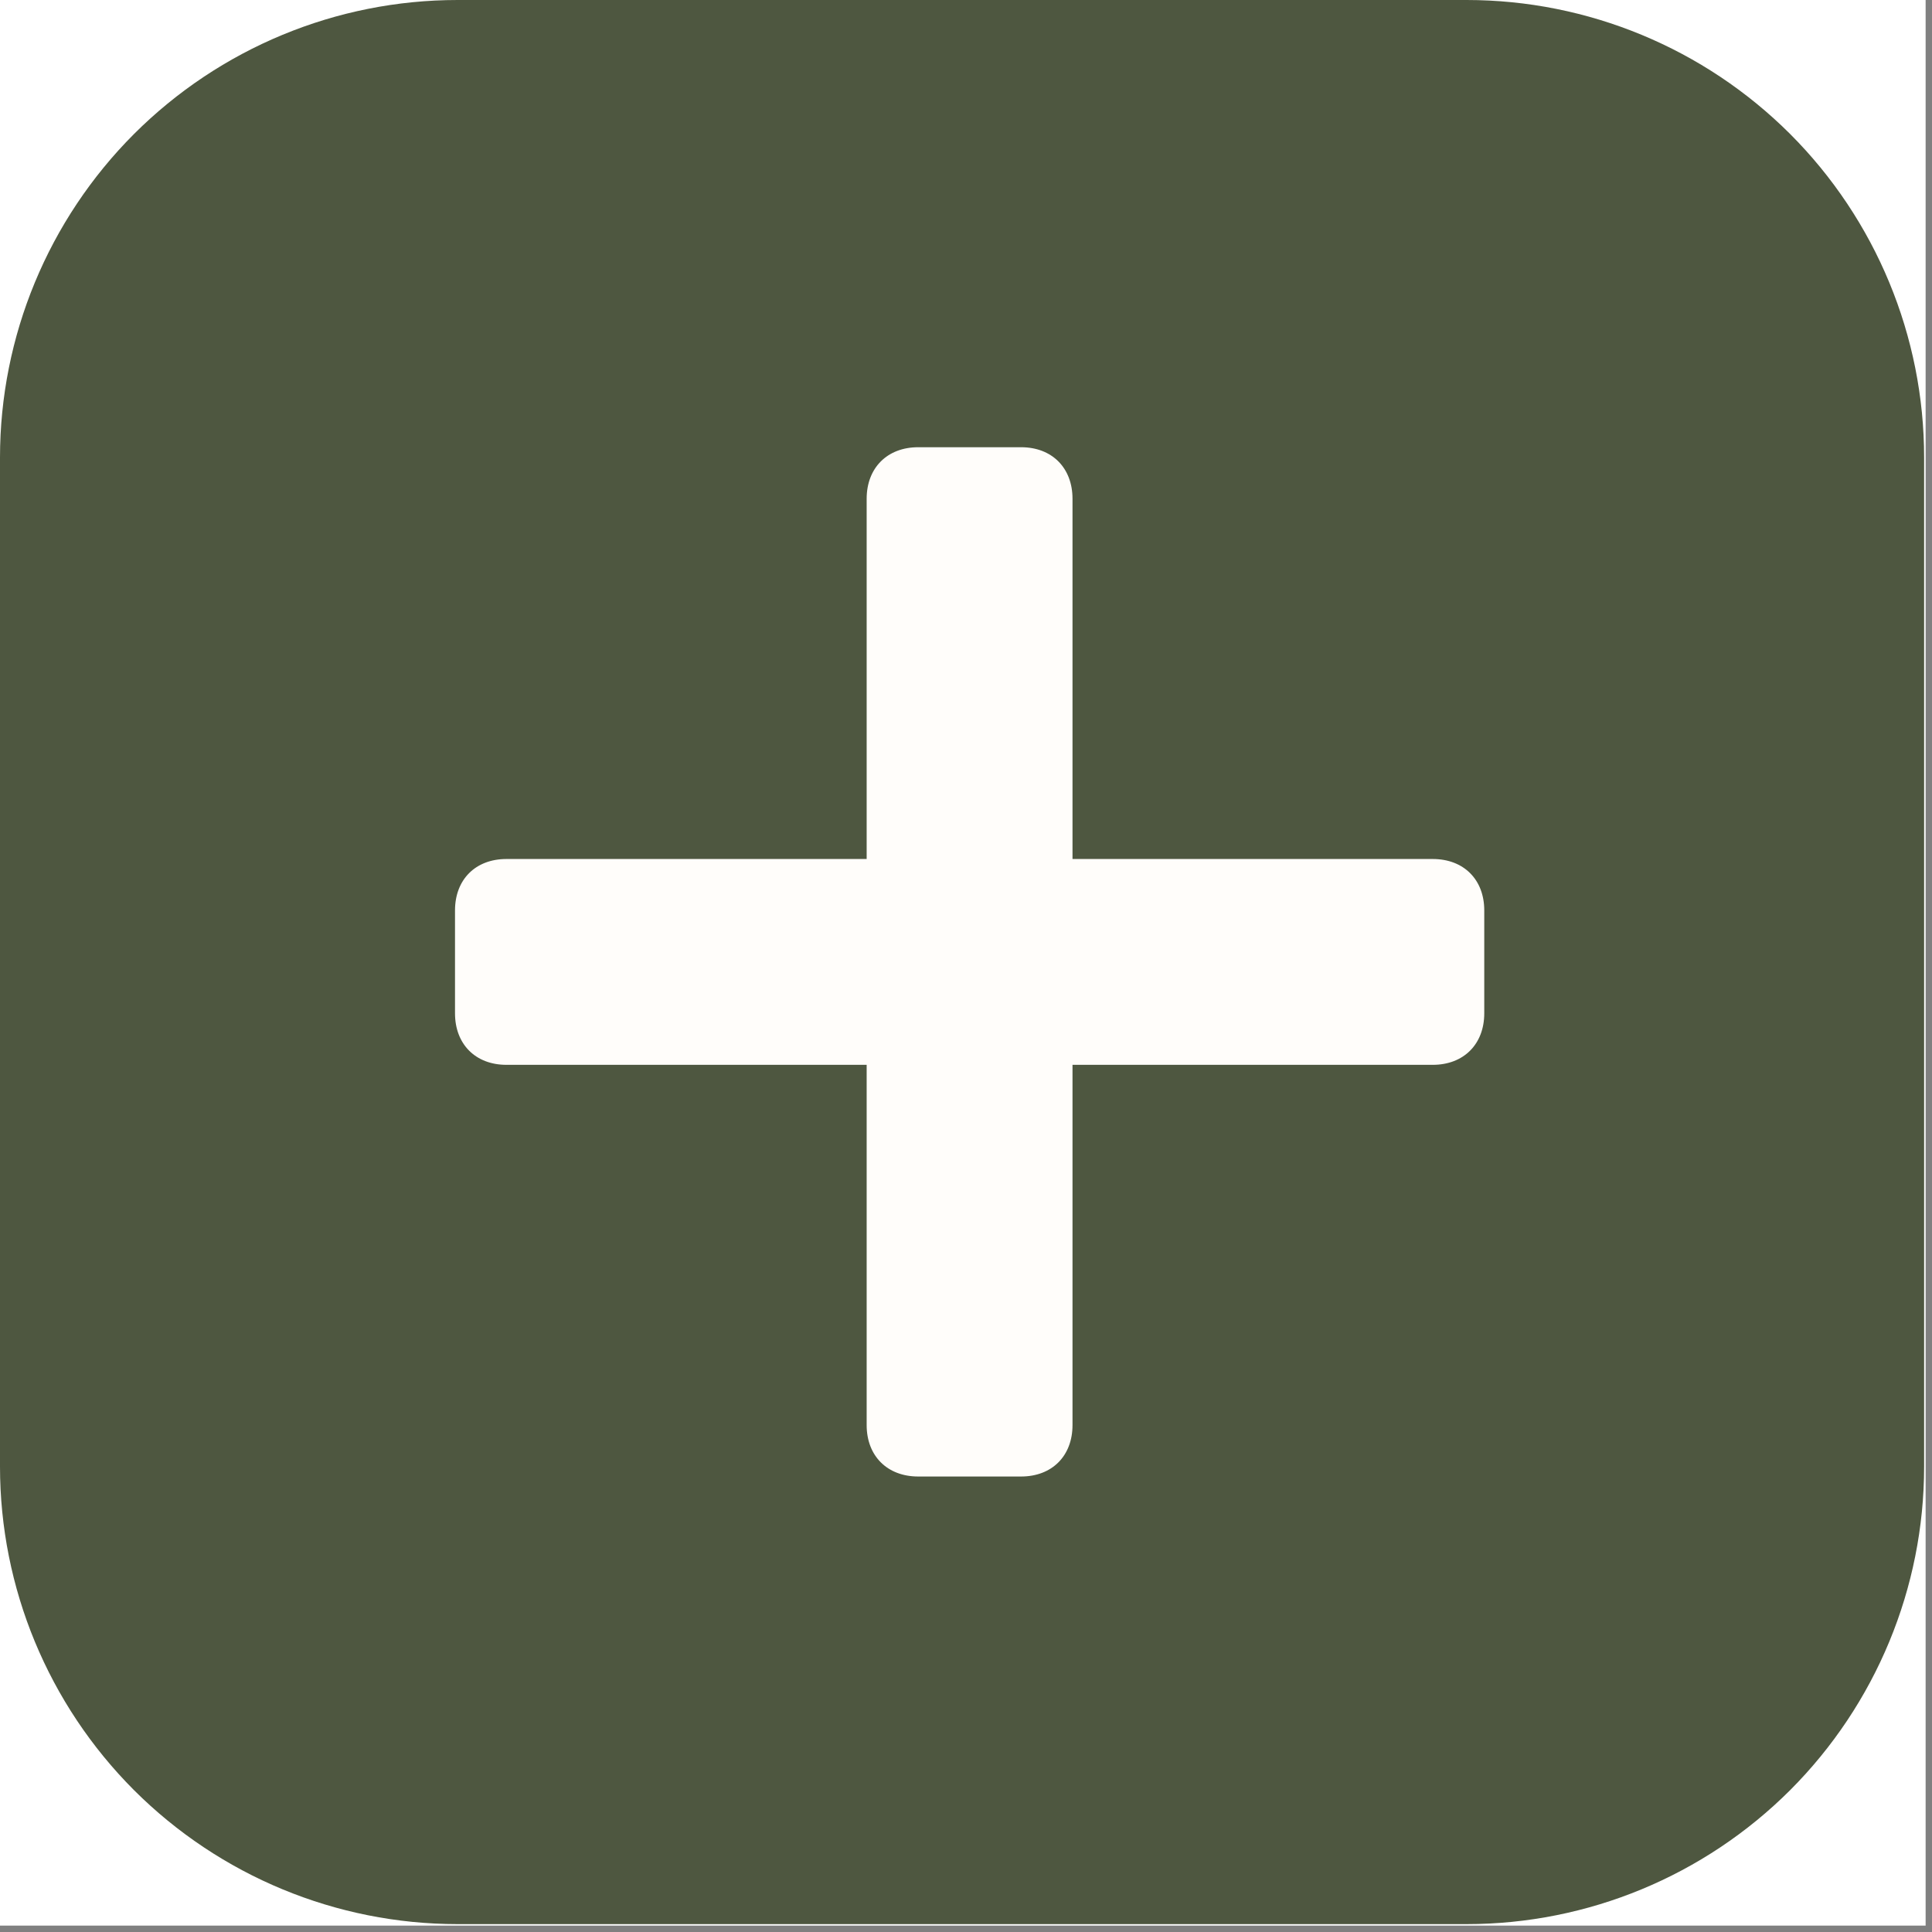
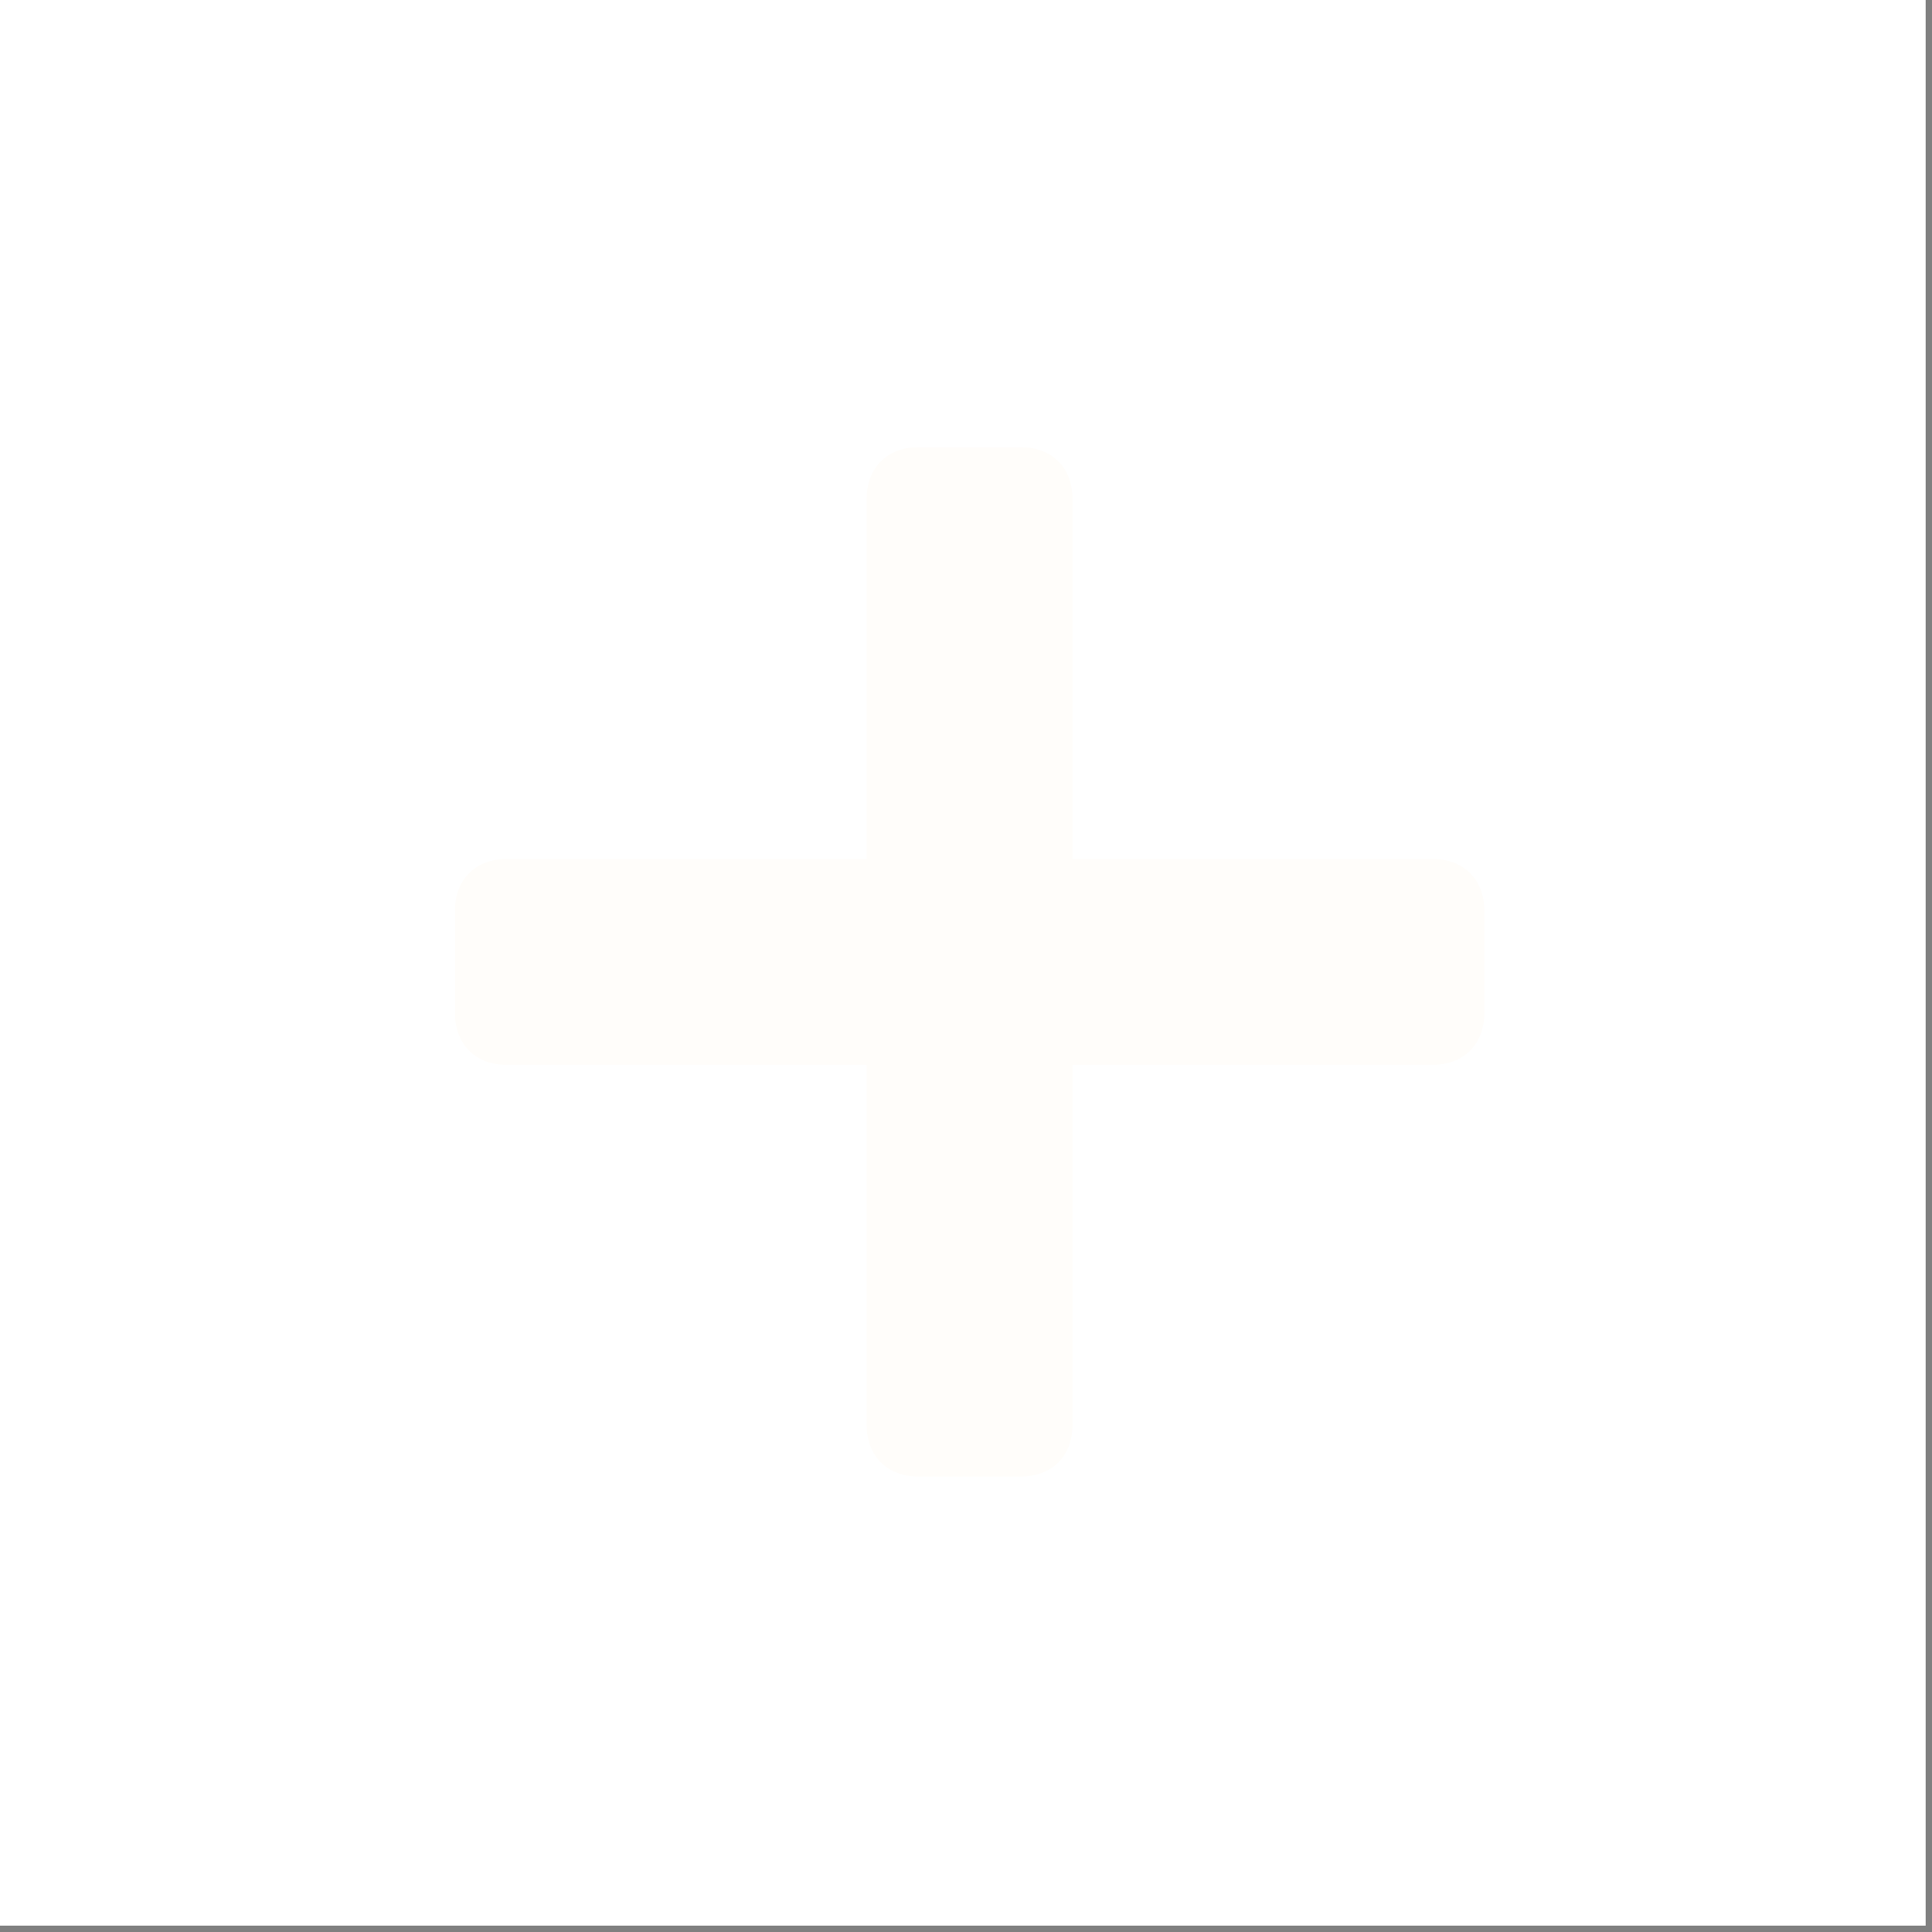
<svg xmlns="http://www.w3.org/2000/svg" width="101" zoomAndPan="magnify" viewBox="0 0 75.75 75.75" height="101" preserveAspectRatio="xMidYMid meet" version="1.0">
  <rect x="0" y="0" width="75.75" height="75.75" fill="#808080" stroke="none" />
  <defs>
    <clipPath id="5eaa321d54">
      <path d="M 0 0 L 75.5 0 L 75.5 75.5 L 0 75.5 Z M 0 0 " clip-rule="nonzero" />
    </clipPath>
    <clipPath id="2458c50521">
      <path d="M 0 0 L 75.441 0 L 75.441 75.441 L 0 75.441 Z M 0 0 " clip-rule="nonzero" />
    </clipPath>
    <clipPath id="b82c458300">
      <path d="M 17.941 0 L 57.5 0 C 62.258 0 66.82 1.891 70.188 5.254 C 73.551 8.621 75.441 13.184 75.441 17.941 L 75.441 57.5 C 75.441 62.258 73.551 66.82 70.188 70.188 C 66.82 73.551 62.258 75.441 57.5 75.441 L 17.941 75.441 C 13.184 75.441 8.621 73.551 5.254 70.188 C 1.891 66.82 0 62.258 0 57.5 L 0 17.941 C 0 13.184 1.891 8.621 5.254 5.254 C 8.621 1.891 13.184 0 17.941 0 Z M 17.941 0 " clip-rule="nonzero" />
    </clipPath>
    <clipPath id="752e66e2e2">
      <path d="M 0 0 L 75.441 0 L 75.441 75.441 L 0 75.441 Z M 0 0 " clip-rule="nonzero" />
    </clipPath>
    <clipPath id="7aefd0ce5c">
-       <path d="M 17.941 0 L 57.5 0 C 62.258 0 66.82 1.891 70.188 5.254 C 73.551 8.621 75.441 13.184 75.441 17.941 L 75.441 57.5 C 75.441 62.258 73.551 66.82 70.188 70.188 C 66.82 73.551 62.258 75.441 57.5 75.441 L 17.941 75.441 C 13.184 75.441 8.621 73.551 5.254 70.188 C 1.891 66.82 0 62.258 0 57.5 L 0 17.941 C 0 13.184 1.891 8.621 5.254 5.254 C 8.621 1.891 13.184 0 17.941 0 Z M 17.941 0 " clip-rule="nonzero" />
-     </clipPath>
+       </clipPath>
    <clipPath id="0378b960a6">
      <rect x="0" width="76" y="0" height="76" />
    </clipPath>
    <clipPath id="9e43f659c9">
      <path d="M 17.84 33 L 58.207 33 L 58.207 42 L 17.84 42 Z M 17.84 33 " clip-rule="nonzero" />
    </clipPath>
    <clipPath id="95116096de">
      <path d="M 17.84 35.477 L 17.84 39.961 C 17.84 49.871 25.871 57.902 35.781 57.902 L 40.266 57.902 C 50.172 57.902 58.207 49.871 58.207 39.961 L 58.207 35.477 C 58.207 25.57 50.172 17.535 40.266 17.535 L 35.781 17.535 C 25.871 17.535 17.84 25.57 17.84 35.477 Z M 17.84 35.477 " clip-rule="nonzero" />
    </clipPath>
    <clipPath id="508324c46c">
      <path d="M 33 17.535 L 43 17.535 L 43 57.902 L 33 57.902 Z M 33 17.535 " clip-rule="nonzero" />
    </clipPath>
    <clipPath id="3c07e79c5c">
      <path d="M 17.84 35.477 L 17.84 39.961 C 17.84 49.871 25.871 57.902 35.781 57.902 L 40.266 57.902 C 50.172 57.902 58.207 49.871 58.207 39.961 L 58.207 35.477 C 58.207 25.57 50.172 17.535 40.266 17.535 L 35.781 17.535 C 25.871 17.535 17.84 25.57 17.84 35.477 Z M 17.84 35.477 " clip-rule="nonzero" />
    </clipPath>
  </defs>
  <g clip-path="url(#5eaa321d54)">
    <path fill="#ffffff" d="M 0 0 L 75.5 0 L 75.5 75.5 L 0 75.5 Z M 0 0 " fill-opacity="1" fill-rule="nonzero" />
  </g>
  <g clip-path="url(#2458c50521)">
    <g clip-path="url(#b82c458300)">
      <g transform="matrix(1, 0, 0, 1, 0, 0)">
        <g clip-path="url(#0378b960a6)">
          <g clip-path="url(#752e66e2e2)">
            <g clip-path="url(#7aefd0ce5c)">
              <path fill="#4e5740" d="M 0 0 L 75.441 0 L 75.441 75.441 L 0 75.441 Z M 0 0 " fill-opacity="1" fill-rule="nonzero" />
            </g>
          </g>
        </g>
      </g>
    </g>
  </g>
  <g clip-path="url(#9e43f659c9)">
    <g clip-path="url(#95116096de)">
      <path fill="#fffdfa" d="M 56.176 41.75 L 19.855 41.75 C 18.645 41.75 17.84 40.941 17.84 39.73 L 17.84 35.695 C 17.84 34.484 18.645 33.68 19.855 33.68 L 56.176 33.68 C 57.387 33.68 58.195 34.484 58.195 35.695 L 58.195 39.73 C 58.195 40.941 57.387 41.75 56.176 41.75 Z M 56.176 41.75 " fill-opacity="1" fill-rule="nonzero" />
    </g>
  </g>
  <g clip-path="url(#508324c46c)">
    <g clip-path="url(#3c07e79c5c)">
      <path fill="#fffdfa" d="M 33.98 55.875 L 33.98 19.555 C 33.98 18.344 34.789 17.535 36 17.535 L 40.035 17.535 C 41.246 17.535 42.051 18.344 42.051 19.555 L 42.051 55.875 C 42.051 57.086 41.246 57.891 40.035 57.891 L 36 57.891 C 34.789 57.891 33.98 57.086 33.98 55.875 Z M 33.98 55.875 " fill-opacity="1" fill-rule="nonzero" />
    </g>
  </g>
</svg>